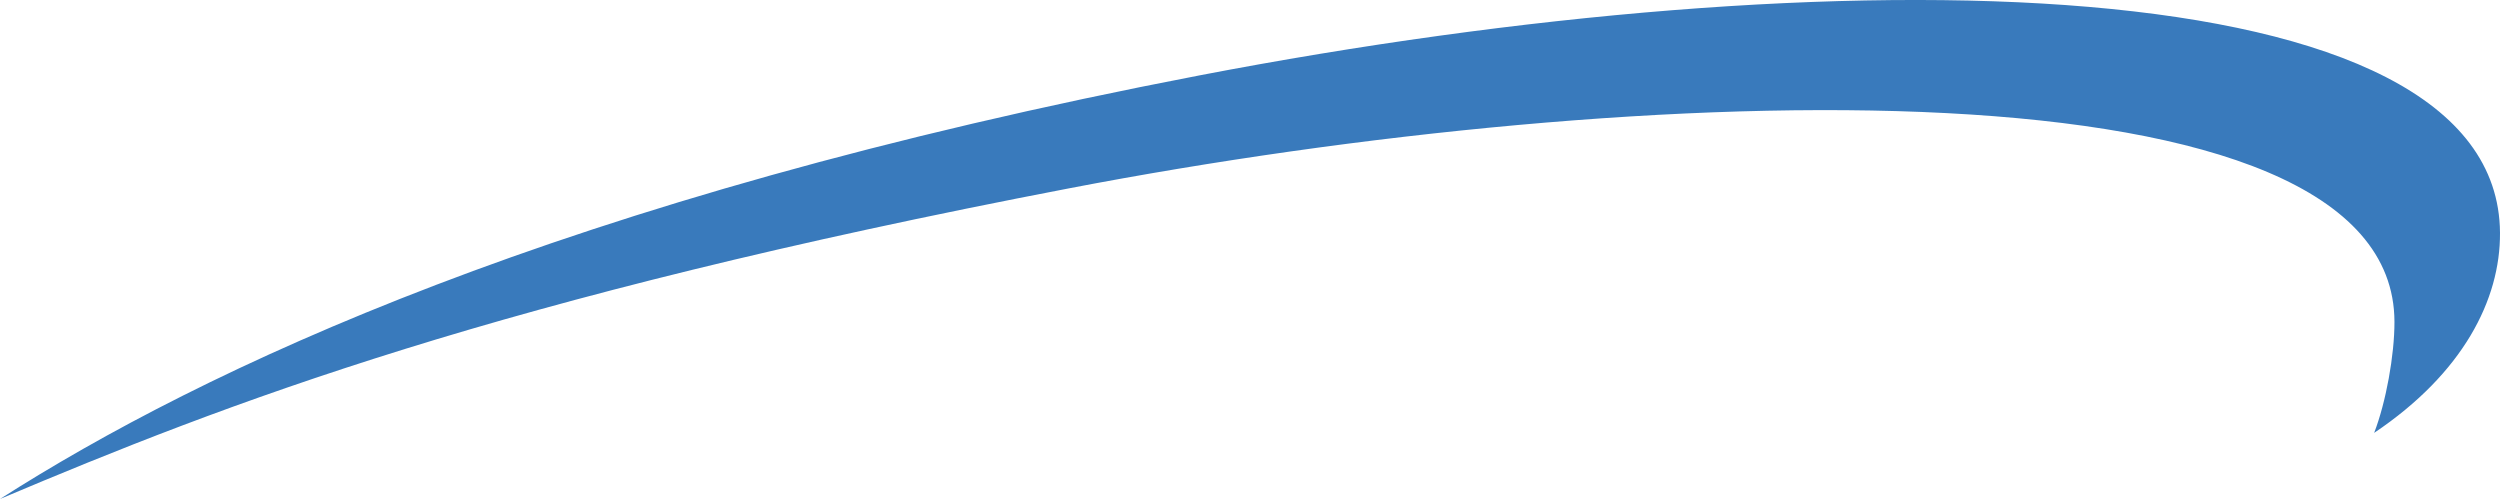
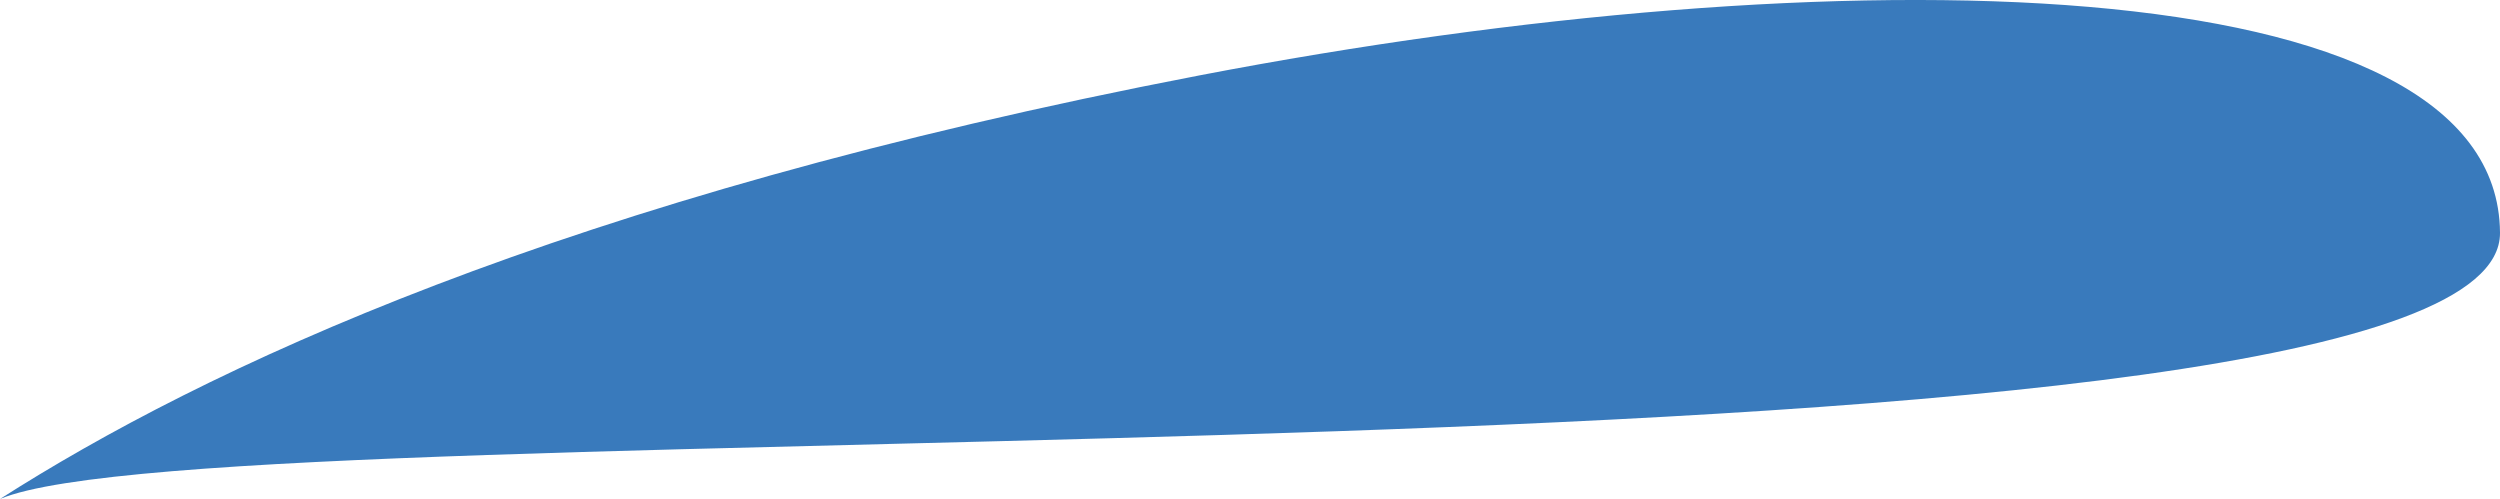
<svg xmlns="http://www.w3.org/2000/svg" id="Logo" viewBox="0 0 911 181.84">
  <defs>
    <style>.cls-1{fill:#397abc;fill-rule:evenodd;}</style>
  </defs>
-   <path class="cls-1" d="M437.15,392.53C669.92,347.8,910.4,351.59,911,449.92c.15,24.37-13.51,51.16-45.86,72.89,4.33-11.21,7.42-28.34,7.4-40.44-.12-97.92-274.28-88.74-482.92-48.68S82.52,512.07,0,546.9C73.43,500,204.4,437.28,437.15,392.53Z" transform="translate(0 -365.07)" />
+   <path class="cls-1" d="M437.15,392.53C669.92,347.8,910.4,351.59,911,449.92S82.52,512.07,0,546.9C73.43,500,204.4,437.28,437.15,392.53Z" transform="translate(0 -365.07)" />
</svg>